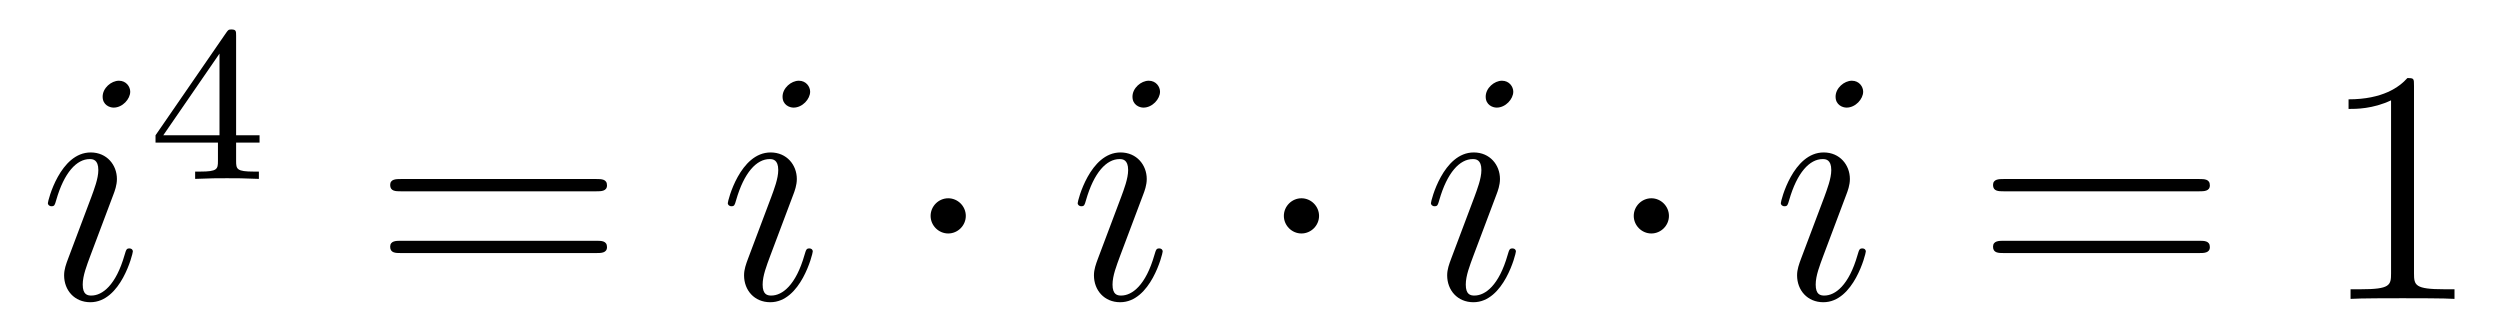
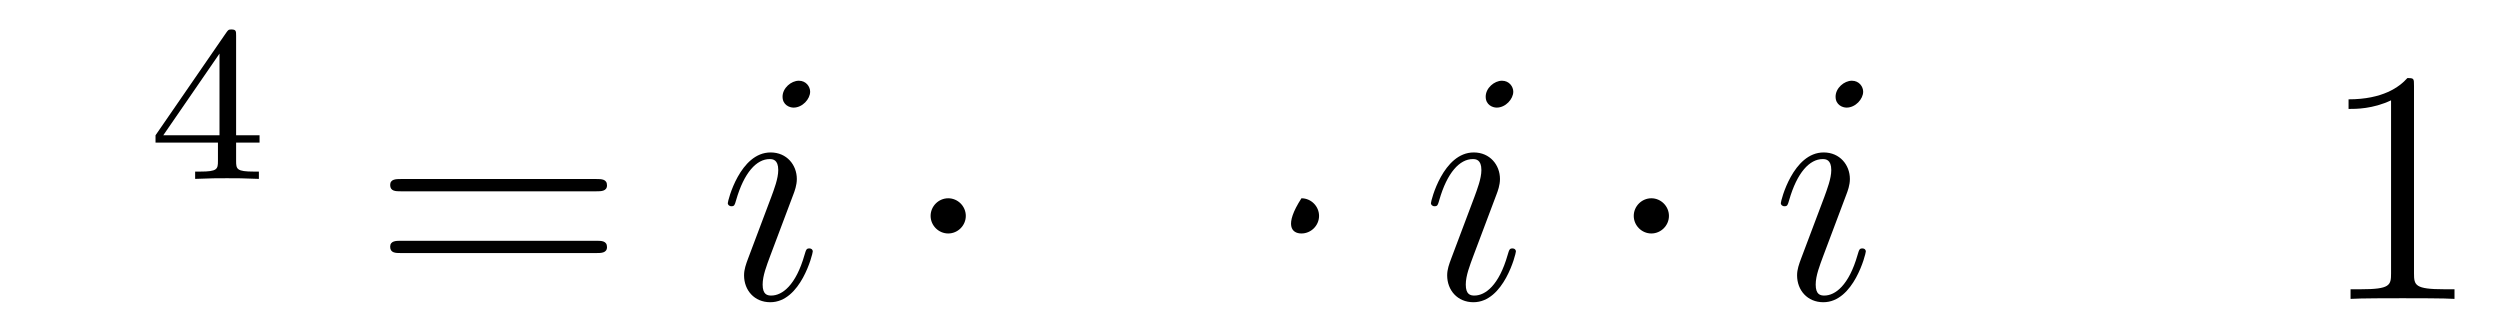
<svg xmlns="http://www.w3.org/2000/svg" height="12pt" version="1.1" viewBox="0 -12 90 12" width="90pt">
  <g id="page1">
    <g transform="matrix(1 0 0 1 -127 653)">
-       <path d="M131.783 -655.949C131.783 -656.009 131.735 -656.057 131.663 -656.057C131.556 -656.057 131.544 -656.021 131.484 -655.818C131.173 -654.73 130.683 -654.36 130.289 -654.36C130.145 -654.36 129.978 -654.395 129.978 -654.754C129.978 -655.077 130.121 -655.435 130.253 -655.794L131.09 -658.017C131.126 -658.113 131.209 -658.328 131.209 -658.555C131.209 -659.058 130.851 -659.512 130.265 -659.512C129.165 -659.512 128.723 -657.778 128.723 -657.683C128.723 -657.635 128.771 -657.575 128.854 -657.575C128.962 -657.575 128.974 -657.623 129.022 -657.79C129.308 -658.794 129.763 -659.273 130.229 -659.273C130.337 -659.273 130.54 -659.261 130.54 -658.878C130.54 -658.567 130.384 -658.173 130.289 -657.91L129.452 -655.687C129.38 -655.495 129.308 -655.304 129.308 -655.089C129.308 -654.551 129.679 -654.12 130.253 -654.12C131.353 -654.12 131.783 -655.866 131.783 -655.949ZM131.688 -661.699C131.688 -661.879 131.544 -662.094 131.281 -662.094C131.006 -662.094 130.695 -661.831 130.695 -661.52C130.695 -661.221 130.946 -661.126 131.09 -661.126C131.412 -661.126 131.688 -661.436 131.688 -661.699Z" fill-rule="evenodd" />
      <path d="M135.5 -663.716C135.5 -663.875 135.5 -663.939 135.332 -663.939C135.229 -663.939 135.221 -663.931 135.141 -663.819L132.599 -660.13V-659.867H134.846V-659.205C134.846 -658.911 134.822 -658.823 134.209 -658.823H134.025V-658.56C134.703 -658.584 134.719 -658.584 135.173 -658.584S135.643 -658.584 136.32 -658.56V-658.823H136.137C135.523 -658.823 135.5 -658.911 135.5 -659.205V-659.867H136.344V-660.13H135.5V-663.716ZM134.902 -663.07V-660.13H132.878L134.902 -663.07Z" fill-rule="evenodd" />
      <path d="M148.469 -658.113C148.636 -658.113 148.852 -658.113 148.852 -658.328C148.852 -658.555 148.648 -658.555 148.469 -658.555H141.428C141.261 -658.555 141.046 -658.555 141.046 -658.34C141.046 -658.113 141.249 -658.113 141.428 -658.113H148.469ZM148.469 -655.89C148.636 -655.89 148.852 -655.89 148.852 -656.105C148.852 -656.332 148.648 -656.332 148.469 -656.332H141.428C141.261 -656.332 141.046 -656.332 141.046 -656.117C141.046 -655.89 141.249 -655.89 141.428 -655.89H148.469Z" fill-rule="evenodd" />
      <path d="M156.26 -655.949C156.26 -656.009 156.213 -656.057 156.141 -656.057C156.033 -656.057 156.021 -656.021 155.961 -655.818C155.651 -654.73 155.16 -654.36 154.766 -654.36C154.623 -654.36 154.455 -654.395 154.455 -654.754C154.455 -655.077 154.598 -655.435 154.73 -655.794L155.567 -658.017C155.603 -658.113 155.686 -658.328 155.686 -658.555C155.686 -659.058 155.328 -659.512 154.742 -659.512C153.642 -659.512 153.2 -657.778 153.2 -657.683C153.2 -657.635 153.248 -657.575 153.332 -657.575C153.439 -657.575 153.451 -657.623 153.499 -657.79C153.786 -658.794 154.24 -659.273 154.706 -659.273C154.814 -659.273 155.017 -659.261 155.017 -658.878C155.017 -658.567 154.862 -658.173 154.766 -657.91L153.929 -655.687C153.858 -655.495 153.786 -655.304 153.786 -655.089C153.786 -654.551 154.156 -654.12 154.73 -654.12C155.83 -654.12 156.26 -655.866 156.26 -655.949ZM156.165 -661.699C156.165 -661.879 156.021 -662.094 155.758 -662.094C155.483 -662.094 155.172 -661.831 155.172 -661.52C155.172 -661.221 155.423 -661.126 155.567 -661.126C155.89 -661.126 156.165 -661.436 156.165 -661.699Z" fill-rule="evenodd" />
      <path d="M161.769 -657.228C161.769 -657.575 161.483 -657.862 161.136 -657.862C160.789 -657.862 160.502 -657.575 160.502 -657.228C160.502 -656.882 160.789 -656.595 161.136 -656.595C161.483 -656.595 161.769 -656.882 161.769 -657.228Z" fill-rule="evenodd" />
-       <path d="M168.857 -655.949C168.857 -656.009 168.809 -656.057 168.737 -656.057C168.63 -656.057 168.618 -656.021 168.558 -655.818C168.247 -654.73 167.757 -654.36 167.362 -654.36C167.219 -654.36 167.051 -654.395 167.051 -654.754C167.051 -655.077 167.195 -655.435 167.326 -655.794L168.163 -658.017C168.199 -658.113 168.283 -658.328 168.283 -658.555C168.283 -659.058 167.924 -659.512 167.338 -659.512C166.239 -659.512 165.796 -657.778 165.796 -657.683C165.796 -657.635 165.844 -657.575 165.928 -657.575C166.035 -657.575 166.047 -657.623 166.095 -657.79C166.382 -658.794 166.836 -659.273 167.303 -659.273C167.41 -659.273 167.613 -659.261 167.613 -658.878C167.613 -658.567 167.458 -658.173 167.362 -657.91L166.525 -655.687C166.454 -655.495 166.382 -655.304 166.382 -655.089C166.382 -654.551 166.753 -654.12 167.326 -654.12C168.426 -654.12 168.857 -655.866 168.857 -655.949ZM168.761 -661.699C168.761 -661.879 168.618 -662.094 168.354 -662.094C168.08 -662.094 167.769 -661.831 167.769 -661.52C167.769 -661.221 168.02 -661.126 168.163 -661.126C168.486 -661.126 168.761 -661.436 168.761 -661.699Z" fill-rule="evenodd" />
-       <path d="M174.486 -657.228C174.486 -657.575 174.199 -657.862 173.852 -657.862C173.506 -657.862 173.219 -657.575 173.219 -657.228C173.219 -656.882 173.506 -656.595 173.852 -656.595C174.199 -656.595 174.486 -656.882 174.486 -657.228Z" fill-rule="evenodd" />
+       <path d="M174.486 -657.228C174.486 -657.575 174.199 -657.862 173.852 -657.862C173.219 -656.882 173.506 -656.595 173.852 -656.595C174.199 -656.595 174.486 -656.882 174.486 -657.228Z" fill-rule="evenodd" />
      <path d="M181.573 -655.949C181.573 -656.009 181.525 -656.057 181.453 -656.057C181.346 -656.057 181.334 -656.021 181.274 -655.818C180.963 -654.73 180.473 -654.36 180.079 -654.36C179.935 -654.36 179.768 -654.395 179.768 -654.754C179.768 -655.077 179.911 -655.435 180.043 -655.794L180.88 -658.017C180.916 -658.113 180.999 -658.328 180.999 -658.555C180.999 -659.058 180.641 -659.512 180.055 -659.512C178.955 -659.512 178.513 -657.778 178.513 -657.683C178.513 -657.635 178.561 -657.575 178.644 -657.575C178.752 -657.575 178.764 -657.623 178.812 -657.79C179.098 -658.794 179.553 -659.273 180.019 -659.273C180.127 -659.273 180.33 -659.261 180.33 -658.878C180.33 -658.567 180.174 -658.173 180.079 -657.91L179.242 -655.687C179.17 -655.495 179.098 -655.304 179.098 -655.089C179.098 -654.551 179.469 -654.12 180.043 -654.12C181.143 -654.12 181.573 -655.866 181.573 -655.949ZM181.478 -661.699C181.478 -661.879 181.334 -662.094 181.071 -662.094C180.796 -662.094 180.485 -661.831 180.485 -661.52C180.485 -661.221 180.736 -661.126 180.88 -661.126C181.203 -661.126 181.478 -661.436 181.478 -661.699Z" fill-rule="evenodd" />
      <path d="M187.082 -657.228C187.082 -657.575 186.795 -657.862 186.449 -657.862C186.102 -657.862 185.815 -657.575 185.815 -657.228C185.815 -656.882 186.102 -656.595 186.449 -656.595C186.795 -656.595 187.082 -656.882 187.082 -657.228Z" fill-rule="evenodd" />
      <path d="M194.17 -655.949C194.17 -656.009 194.122 -656.057 194.05 -656.057C193.943 -656.057 193.931 -656.021 193.871 -655.818C193.56 -654.73 193.069 -654.36 192.676 -654.36C192.532 -654.36 192.365 -654.395 192.365 -654.754C192.365 -655.077 192.508 -655.435 192.64 -655.794L193.476 -658.017C193.512 -658.113 193.596 -658.328 193.596 -658.555C193.596 -659.058 193.237 -659.512 192.652 -659.512C191.551 -659.512 191.109 -657.778 191.109 -657.683C191.109 -657.635 191.157 -657.575 191.241 -657.575C191.348 -657.575 191.36 -657.623 191.408 -657.79C191.695 -658.794 192.149 -659.273 192.616 -659.273C192.722 -659.273 192.926 -659.261 192.926 -658.878C192.926 -658.567 192.77 -658.173 192.676 -657.91L191.838 -655.687C191.767 -655.495 191.695 -655.304 191.695 -655.089C191.695 -654.551 192.066 -654.12 192.64 -654.12C193.739 -654.12 194.17 -655.866 194.17 -655.949ZM194.074 -661.699C194.074 -661.879 193.931 -662.094 193.667 -662.094C193.392 -662.094 193.081 -661.831 193.081 -661.52C193.081 -661.221 193.333 -661.126 193.476 -661.126C193.799 -661.126 194.074 -661.436 194.074 -661.699Z" fill-rule="evenodd" />
-       <path d="M206.172 -658.113C206.34 -658.113 206.555 -658.113 206.555 -658.328C206.555 -658.555 206.352 -658.555 206.172 -658.555H199.132C198.964 -658.555 198.749 -658.555 198.749 -658.34C198.749 -658.113 198.952 -658.113 199.132 -658.113H206.172ZM206.172 -655.89C206.34 -655.89 206.555 -655.89 206.555 -656.105C206.555 -656.332 206.352 -656.332 206.172 -656.332H199.132C198.964 -656.332 198.749 -656.332 198.749 -656.117C198.749 -655.89 198.952 -655.89 199.132 -655.89H206.172Z" fill-rule="evenodd" />
      <path d="M213.904 -661.902C213.904 -662.178 213.904 -662.189 213.665 -662.189C213.378 -661.867 212.779 -661.424 211.548 -661.424V-661.078C211.824 -661.078 212.42 -661.078 213.078 -661.388V-655.16C213.078 -654.73 213.043 -654.587 211.991 -654.587H211.62V-654.24C211.943 -654.264 213.102 -654.264 213.497 -654.264C213.892 -654.264 215.039 -654.264 215.362 -654.24V-654.587H214.991C213.94 -654.587 213.904 -654.73 213.904 -655.16V-661.902Z" fill-rule="evenodd" />
    </g>
  </g>
</svg>